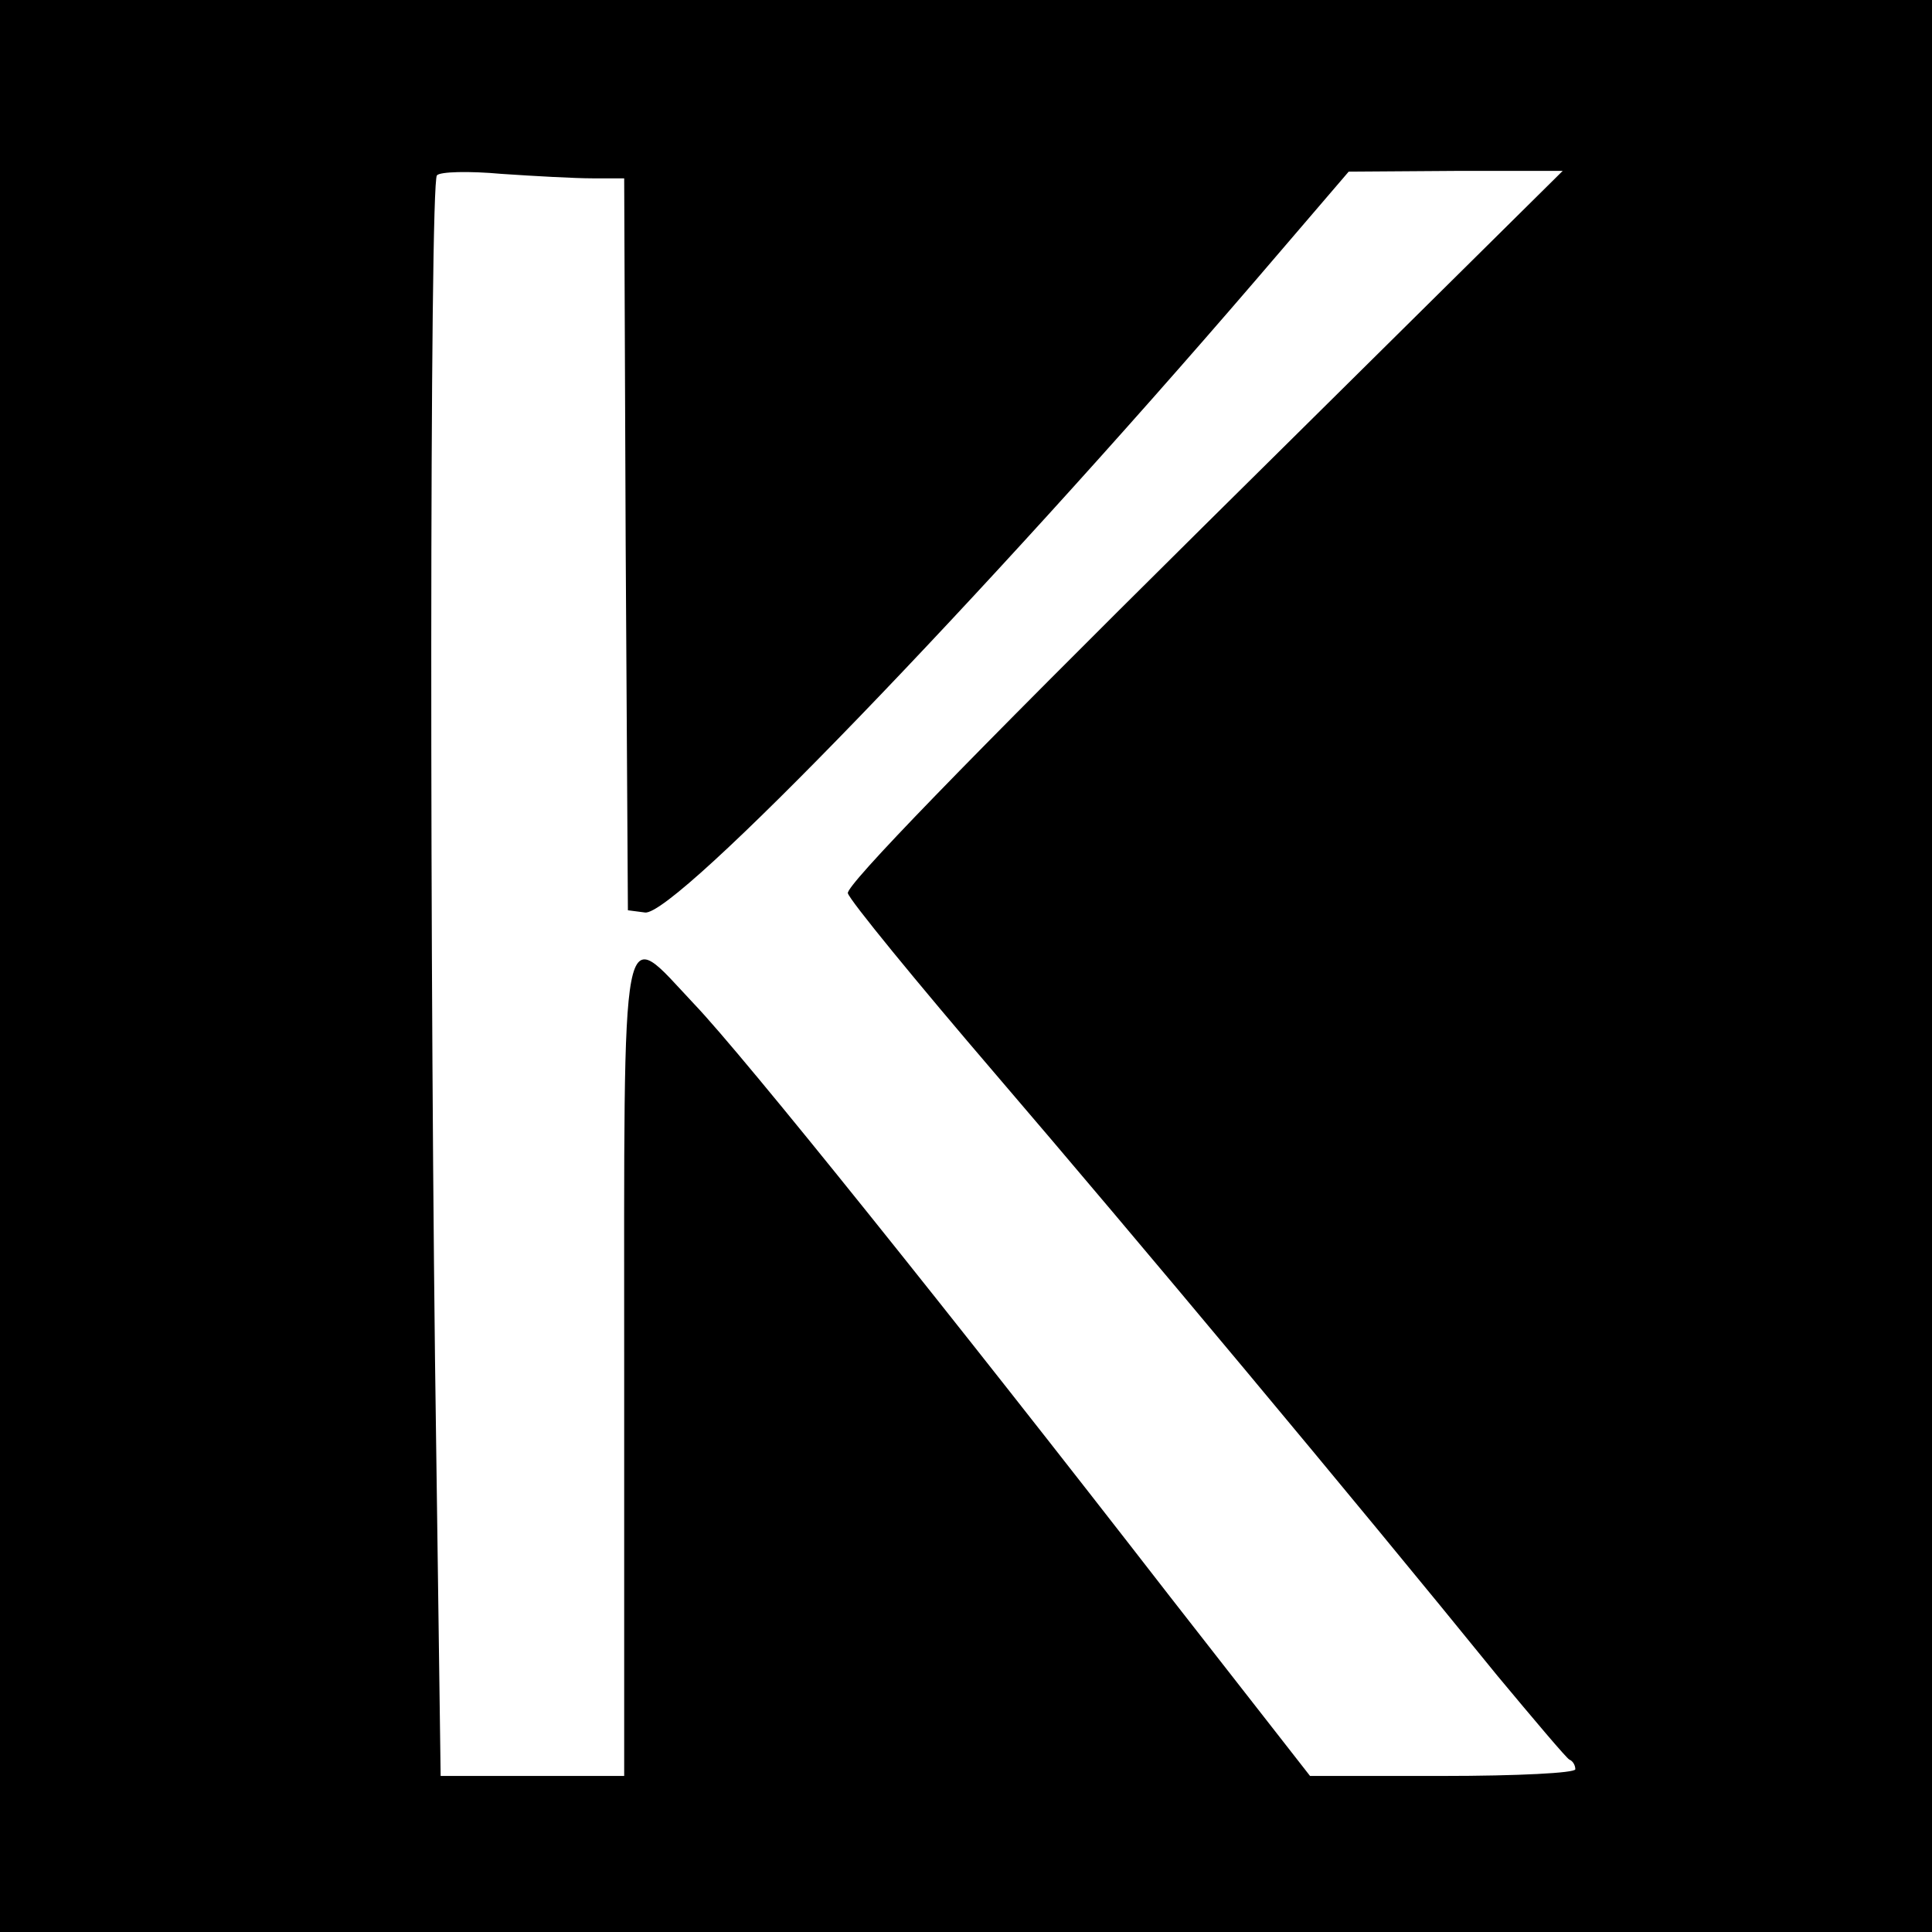
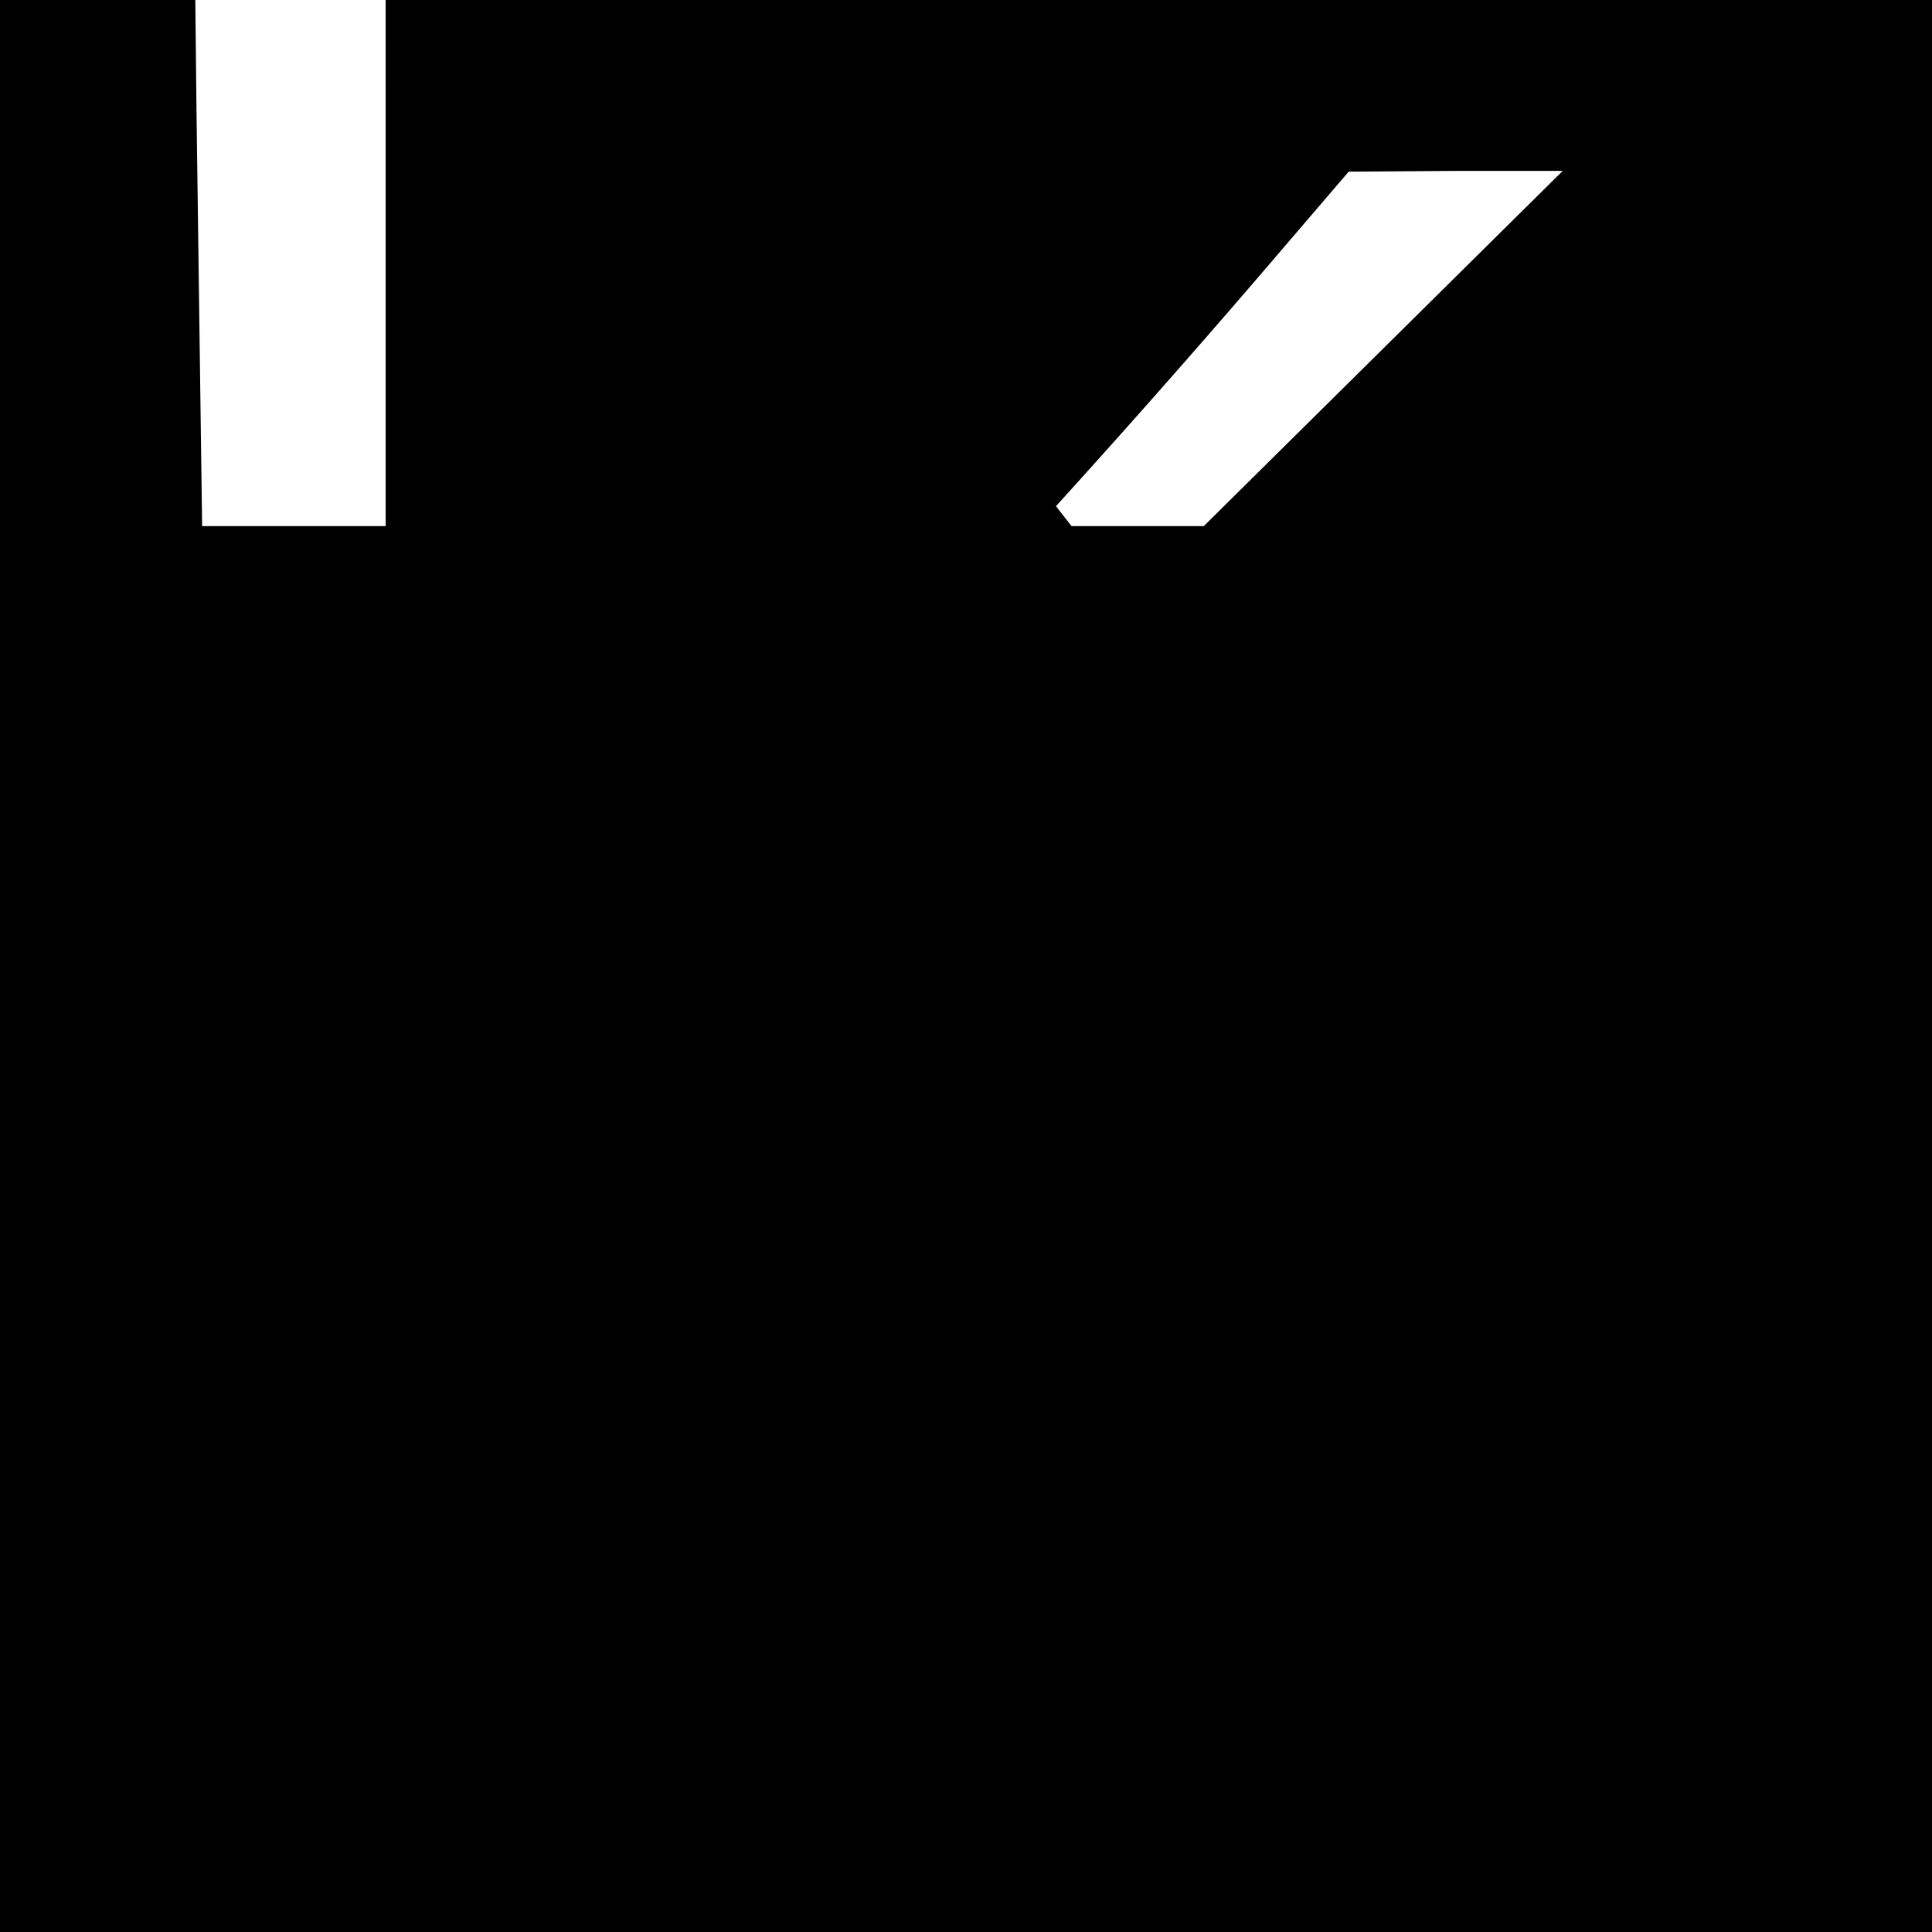
<svg xmlns="http://www.w3.org/2000/svg" version="1.0" width="260pt" height="260pt" viewBox="0 0 260 260" preserveAspectRatio="xMidYMid meet">
  <g transform="translate(0,260) scale(0.1,-0.1)" fill="#000000" stroke="none">
-     <path d="M0 1300 l0 -1300 1300 0 1300 0 0 1300 0 1300 -1300 0 -1300 0 0 -1300z m797 1060 l43 0 2 -492 3 -493 23 -3 c40 -6 453 422 821 850 l126 147 144 1 144 0 -483 -478 c-322 -319 -481 -483 -479 -494 2 -9 92 -119 200 -245 186 -217 481 -570 674 -808 50 -60 93 -111 97 -113 5 -2 8 -8 8 -13 0 -5 -77 -9 -179 -9 l-178 0 -189 242 c-293 378 -573 727 -640 797 -100 106 -94 139 -94 -494 l0 -545 -123 0 -124 0 -6 443 c-9 599 -9 1702 1 1711 4 5 43 6 87 2 44 -3 99 -6 122 -6z" />
+     <path d="M0 1300 l0 -1300 1300 0 1300 0 0 1300 0 1300 -1300 0 -1300 0 0 -1300z m797 1060 l43 0 2 -492 3 -493 23 -3 c40 -6 453 422 821 850 l126 147 144 1 144 0 -483 -478 l-178 0 -189 242 c-293 378 -573 727 -640 797 -100 106 -94 139 -94 -494 l0 -545 -123 0 -124 0 -6 443 c-9 599 -9 1702 1 1711 4 5 43 6 87 2 44 -3 99 -6 122 -6z" />
  </g>
</svg>